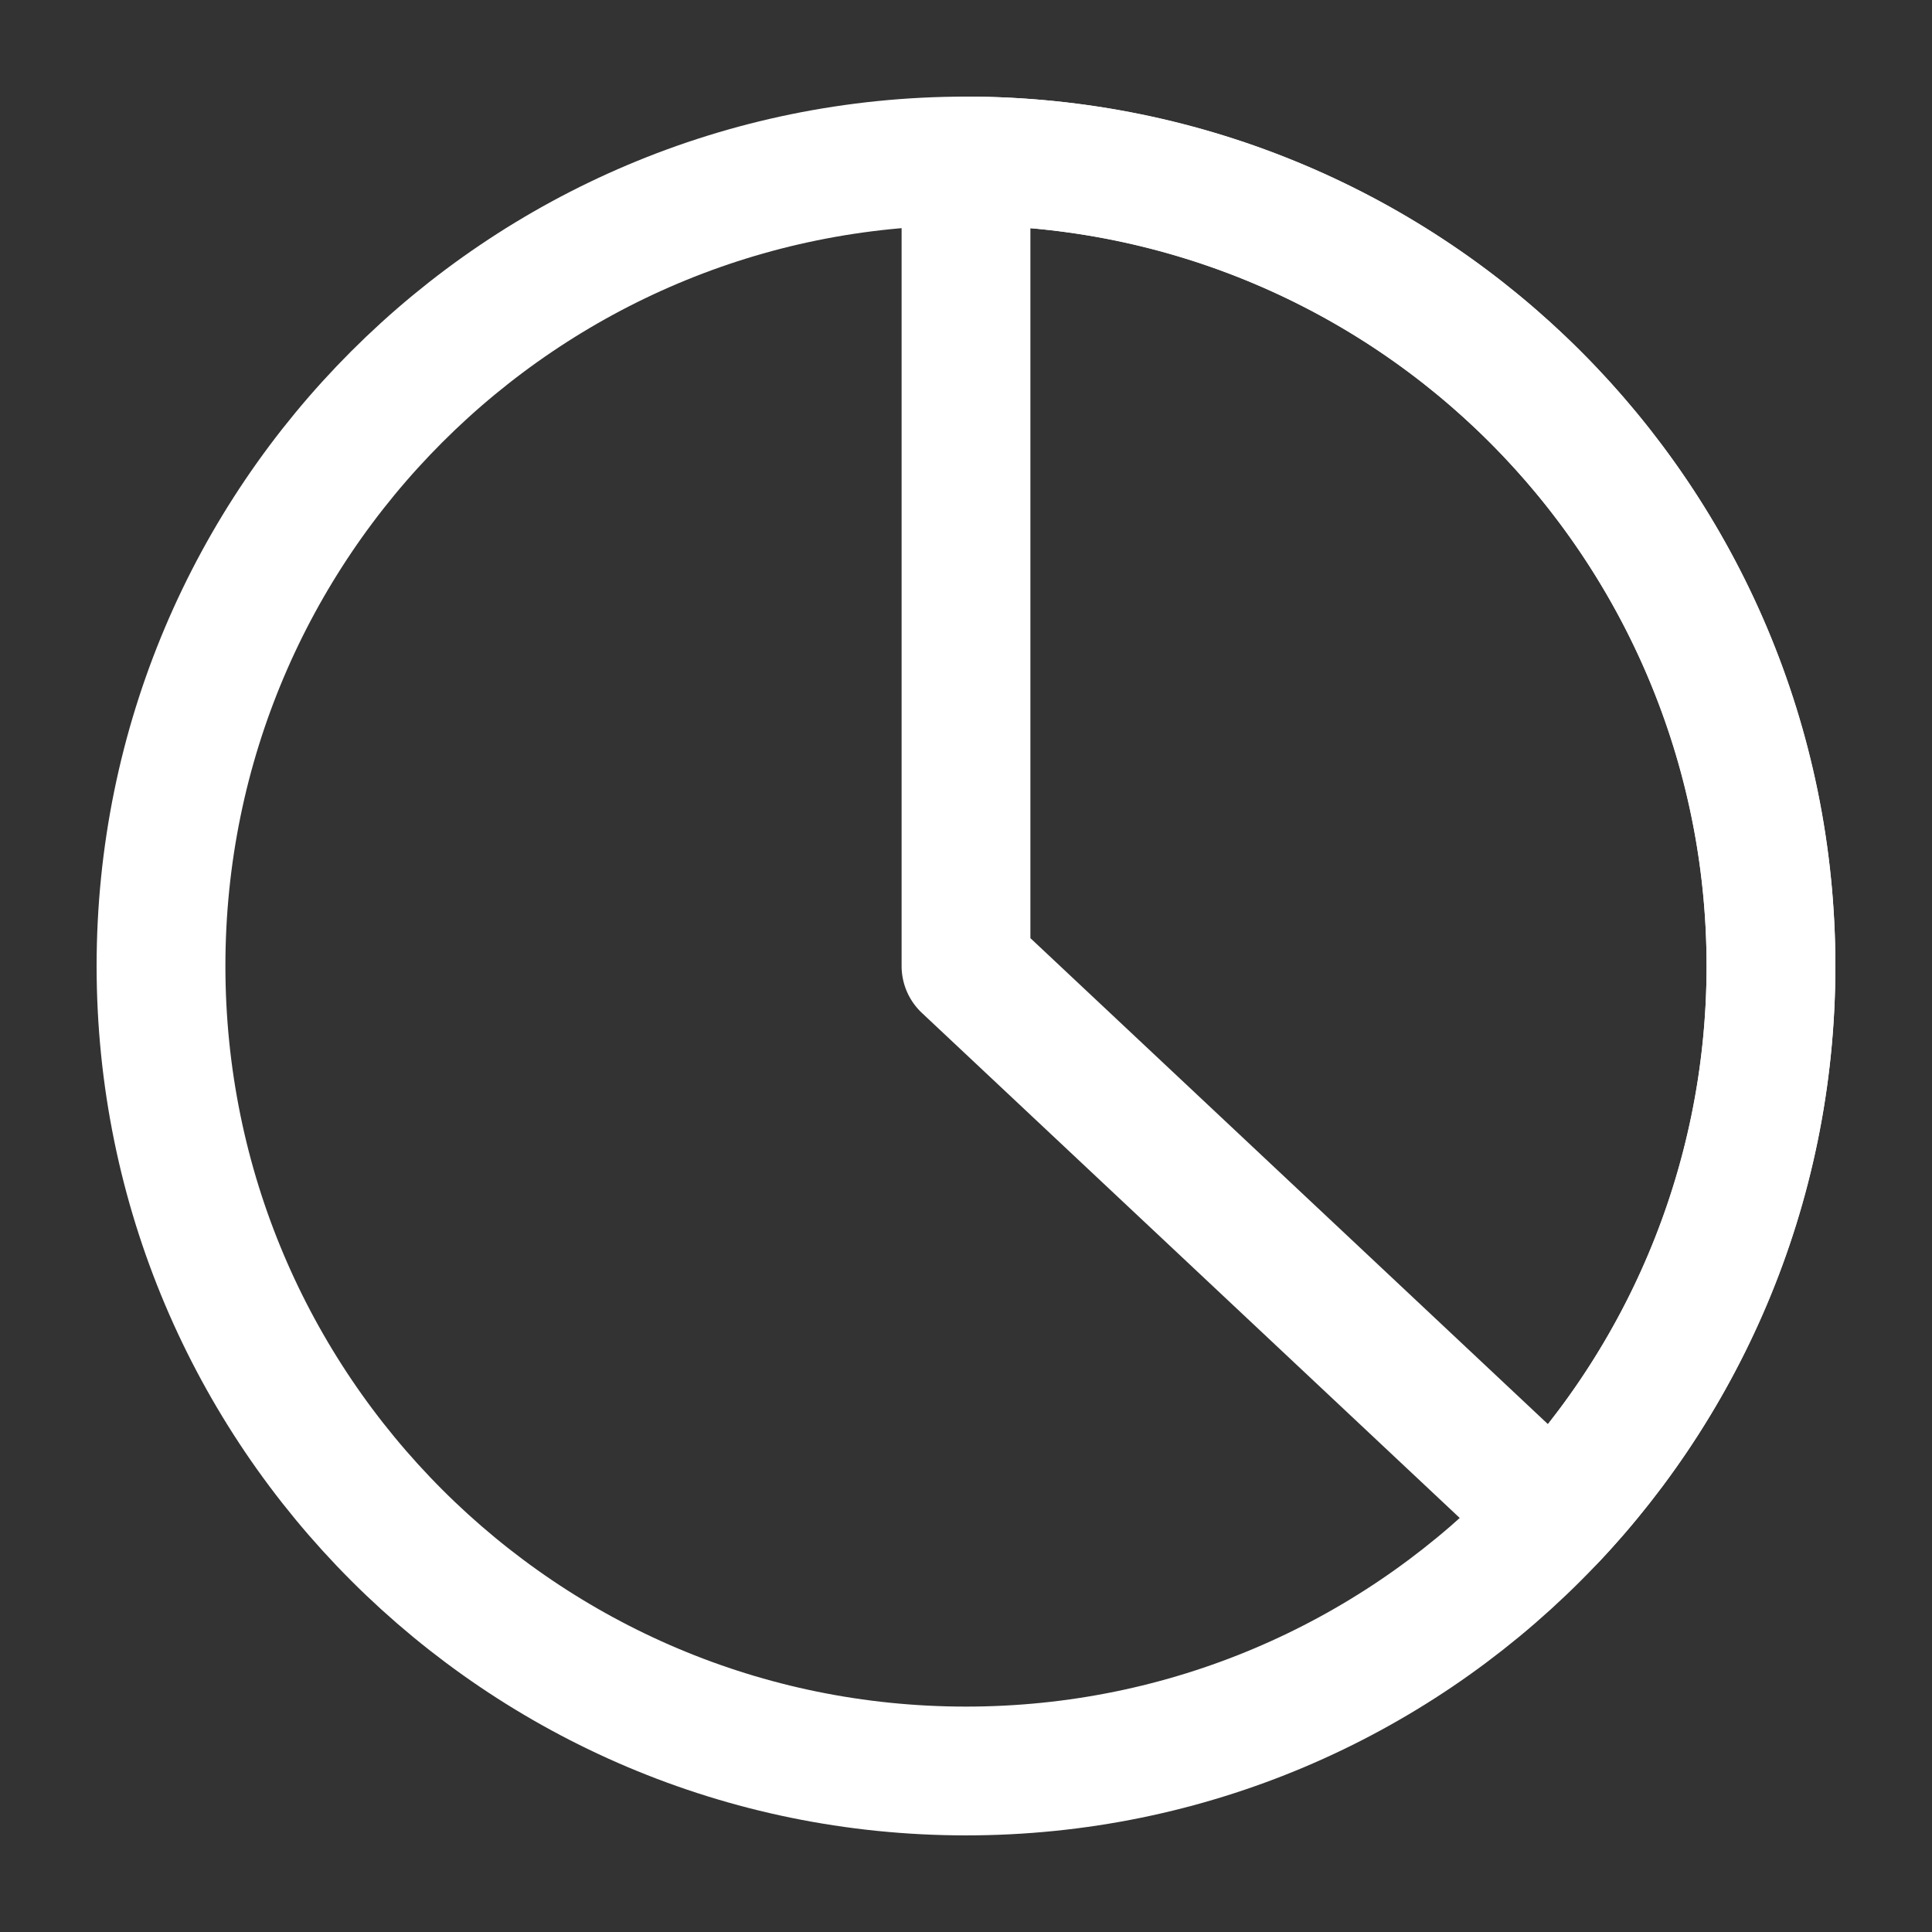
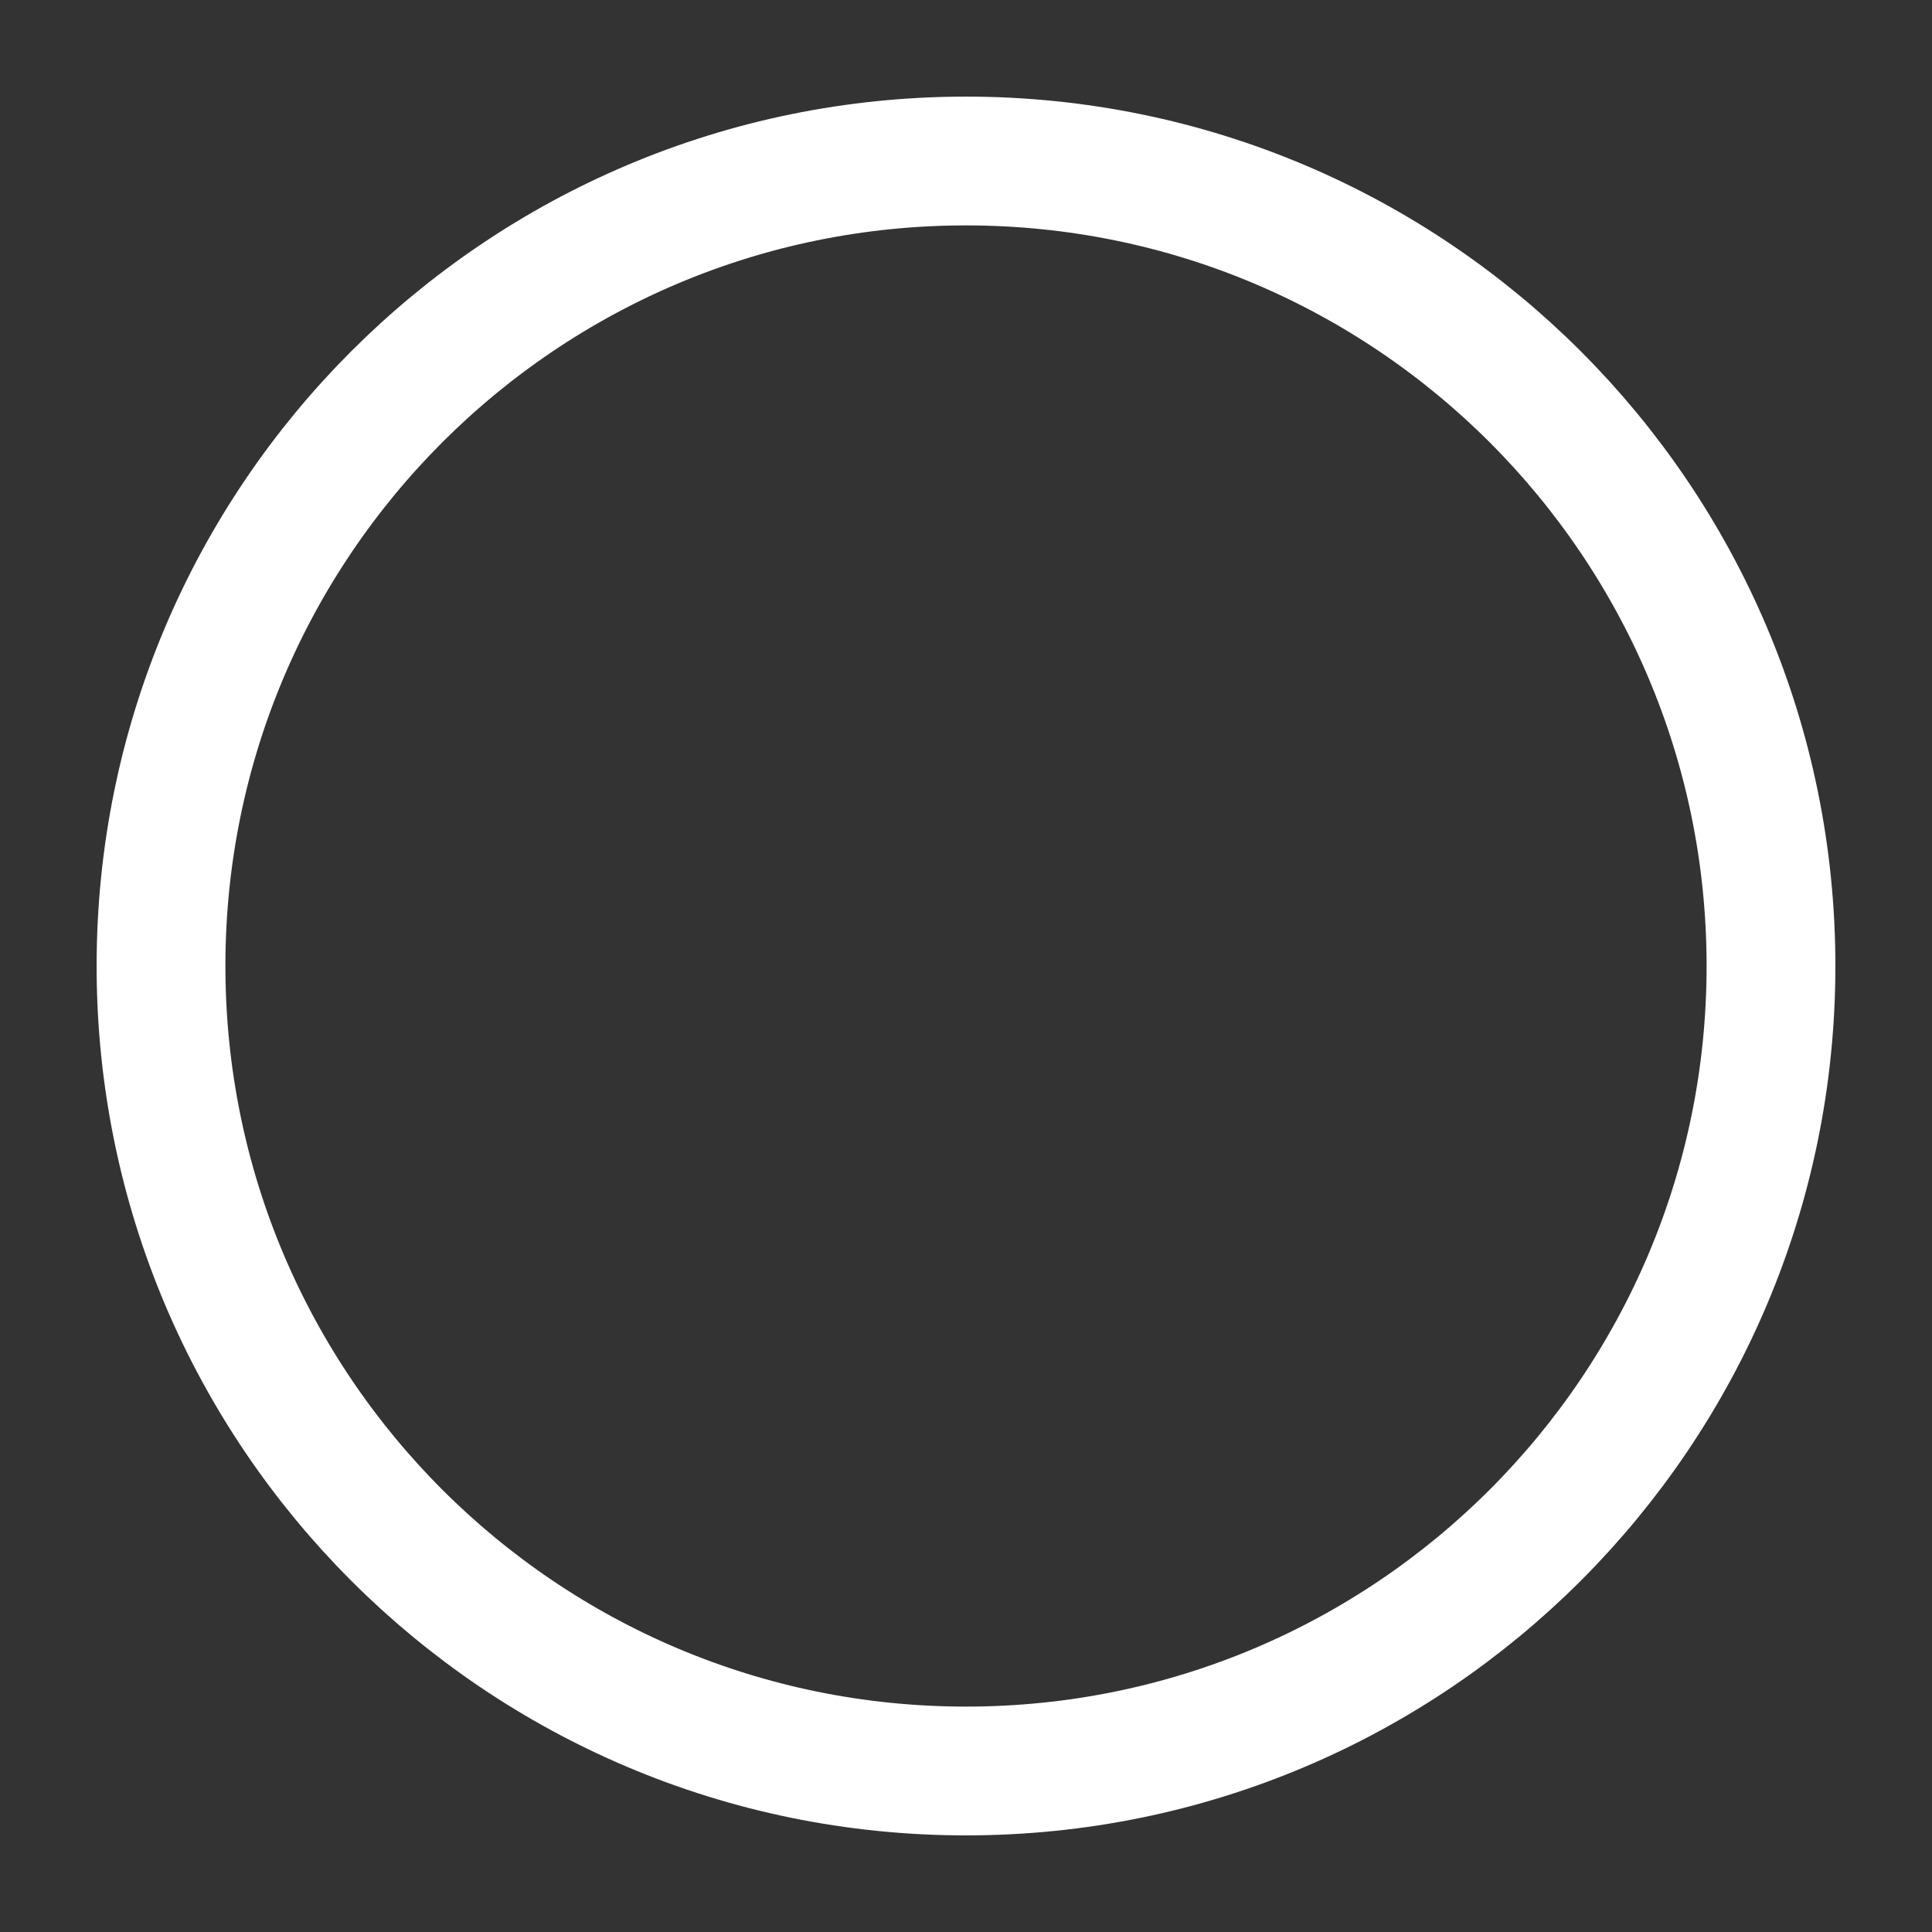
<svg xmlns="http://www.w3.org/2000/svg" width="80" height="80" fill="none">
  <rect width="100%" height="100%" fill="#333333" stroke="none" />
  <path stroke="#fff" stroke-linecap="round" stroke-linejoin="round" stroke-width="5.333" d="M40 73.333c18.41 0 33.333-14.923 33.333-33.333C73.333 21.59 58.41 6.667 40 6.667 21.59 6.667 6.667 21.59 6.667 40 6.667 58.41 21.59 73.333 40 73.333Z" />
-   <path stroke="#fff" stroke-linecap="round" stroke-linejoin="round" stroke-width="5.333" d="M40 6.667a33.334 33.334 0 0 1 24.299 56.151L40 40V6.667Z" />
</svg>